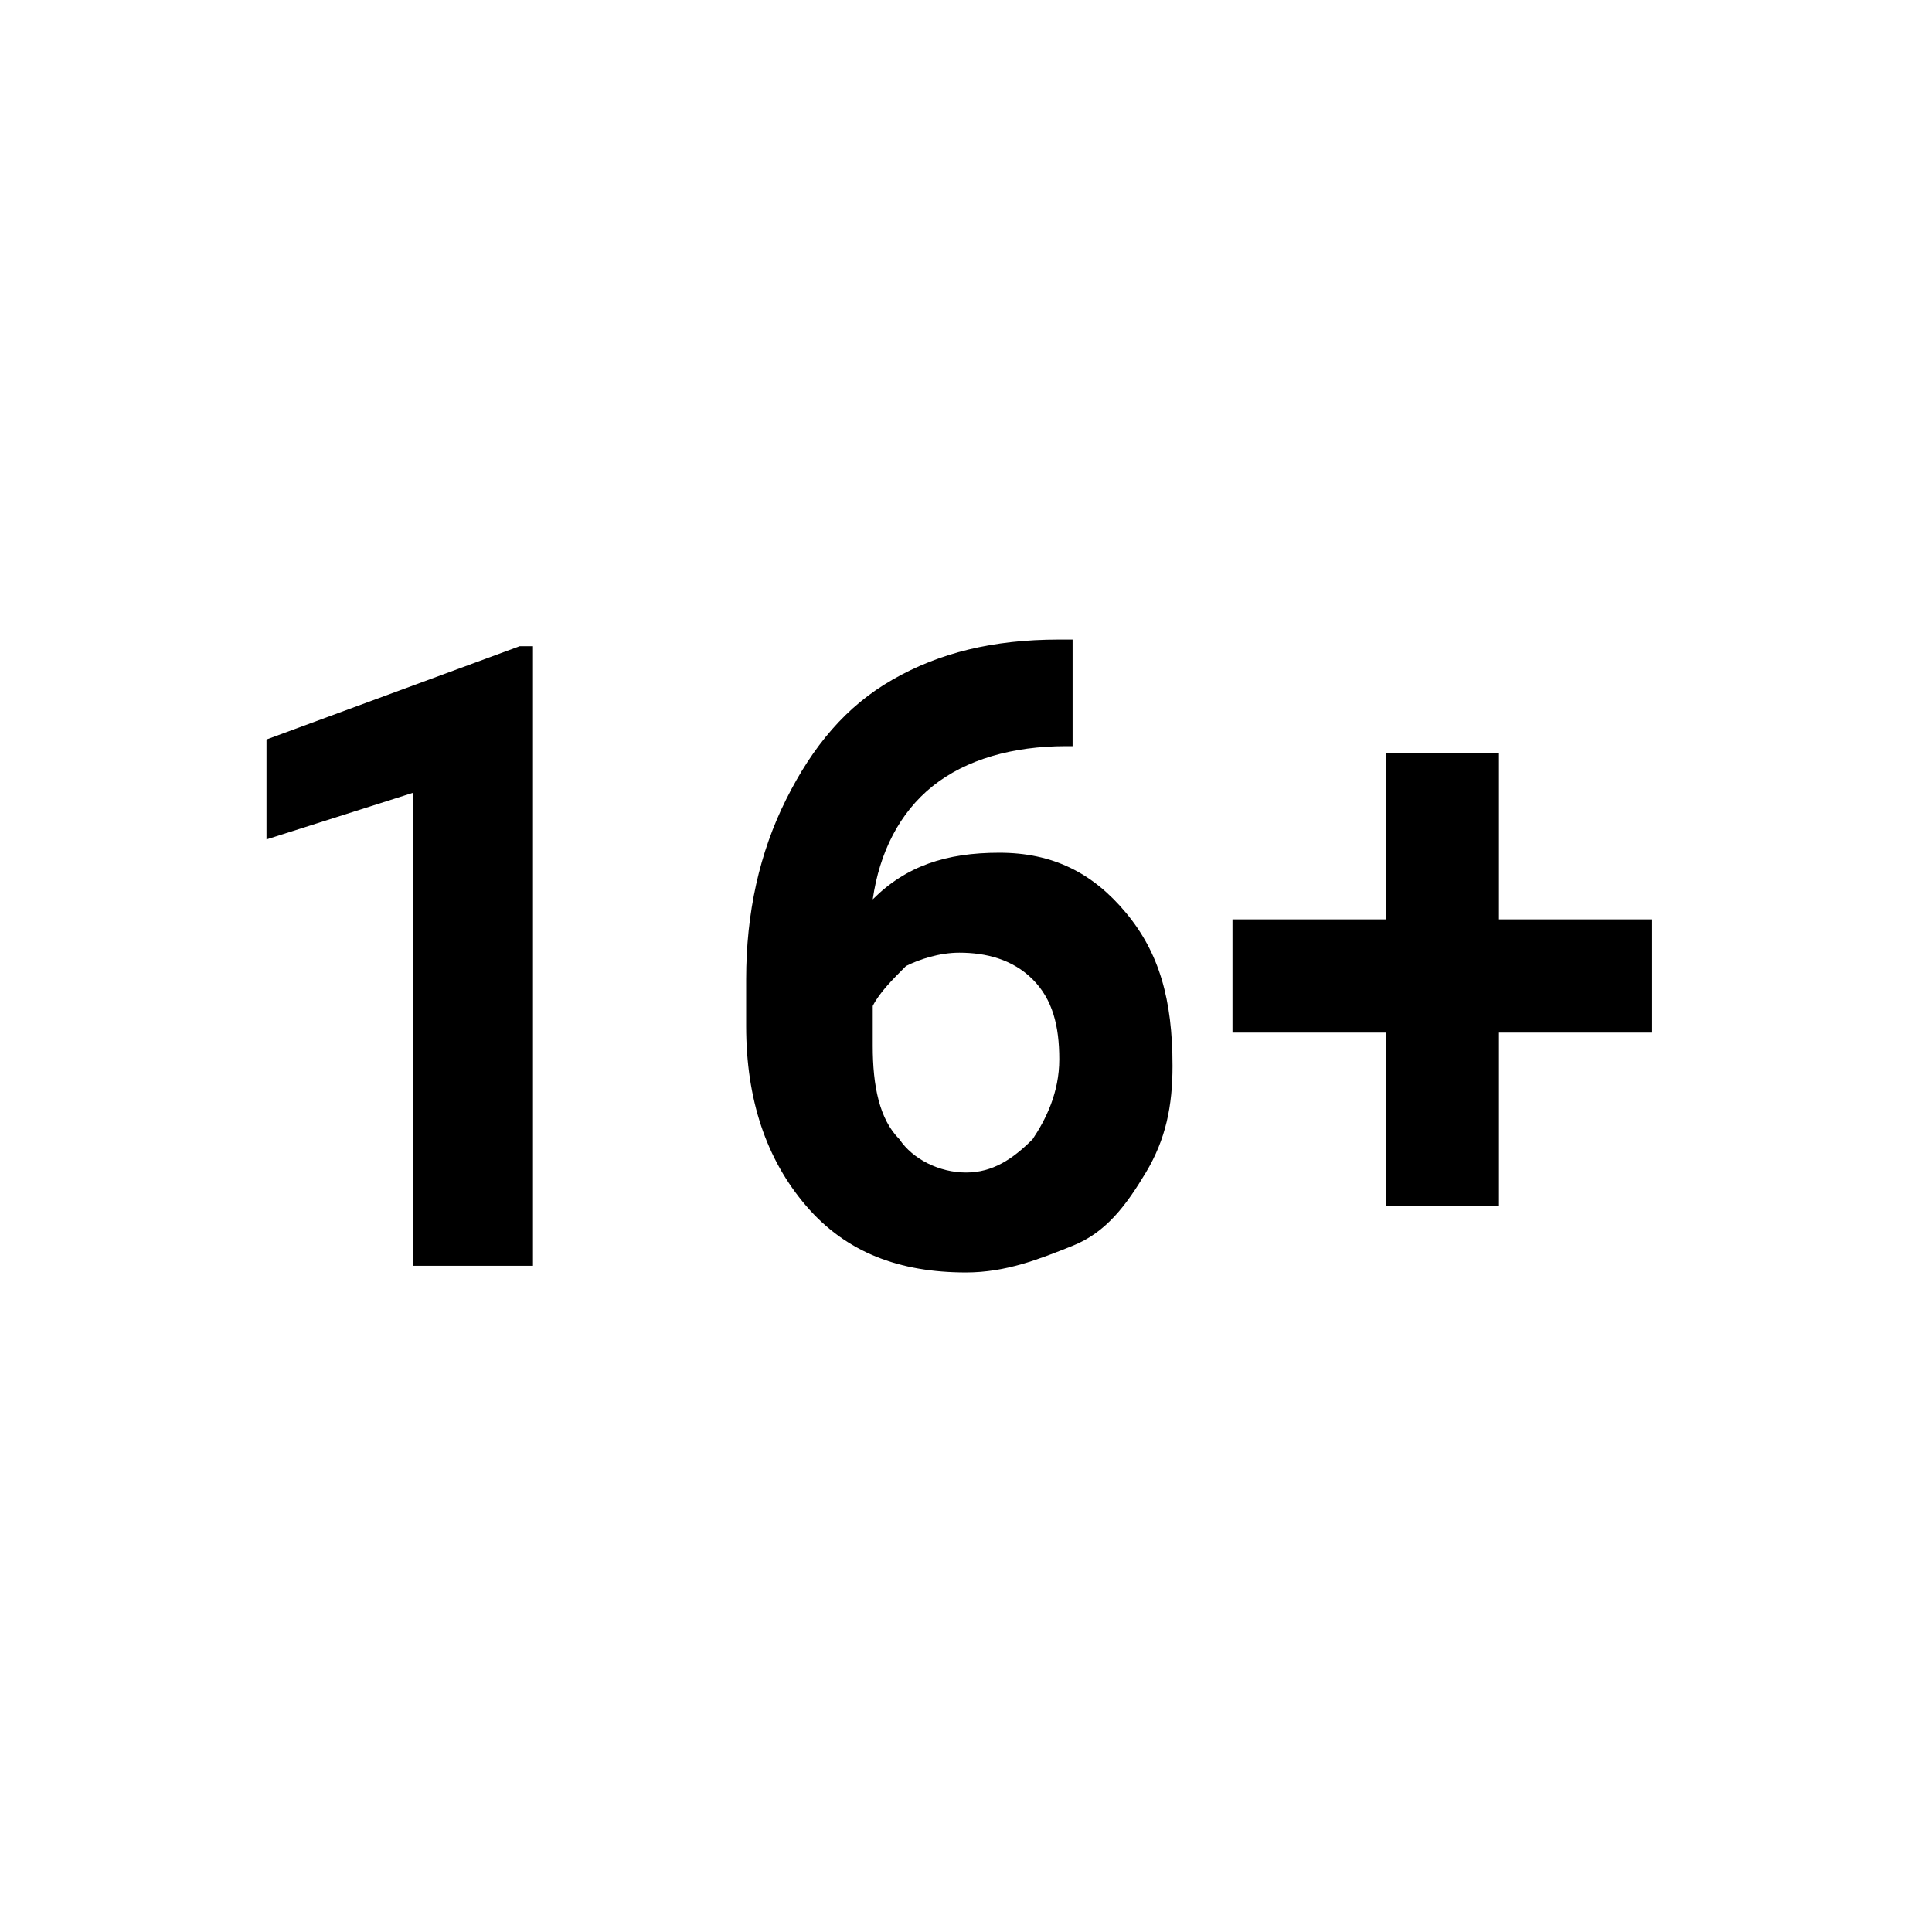
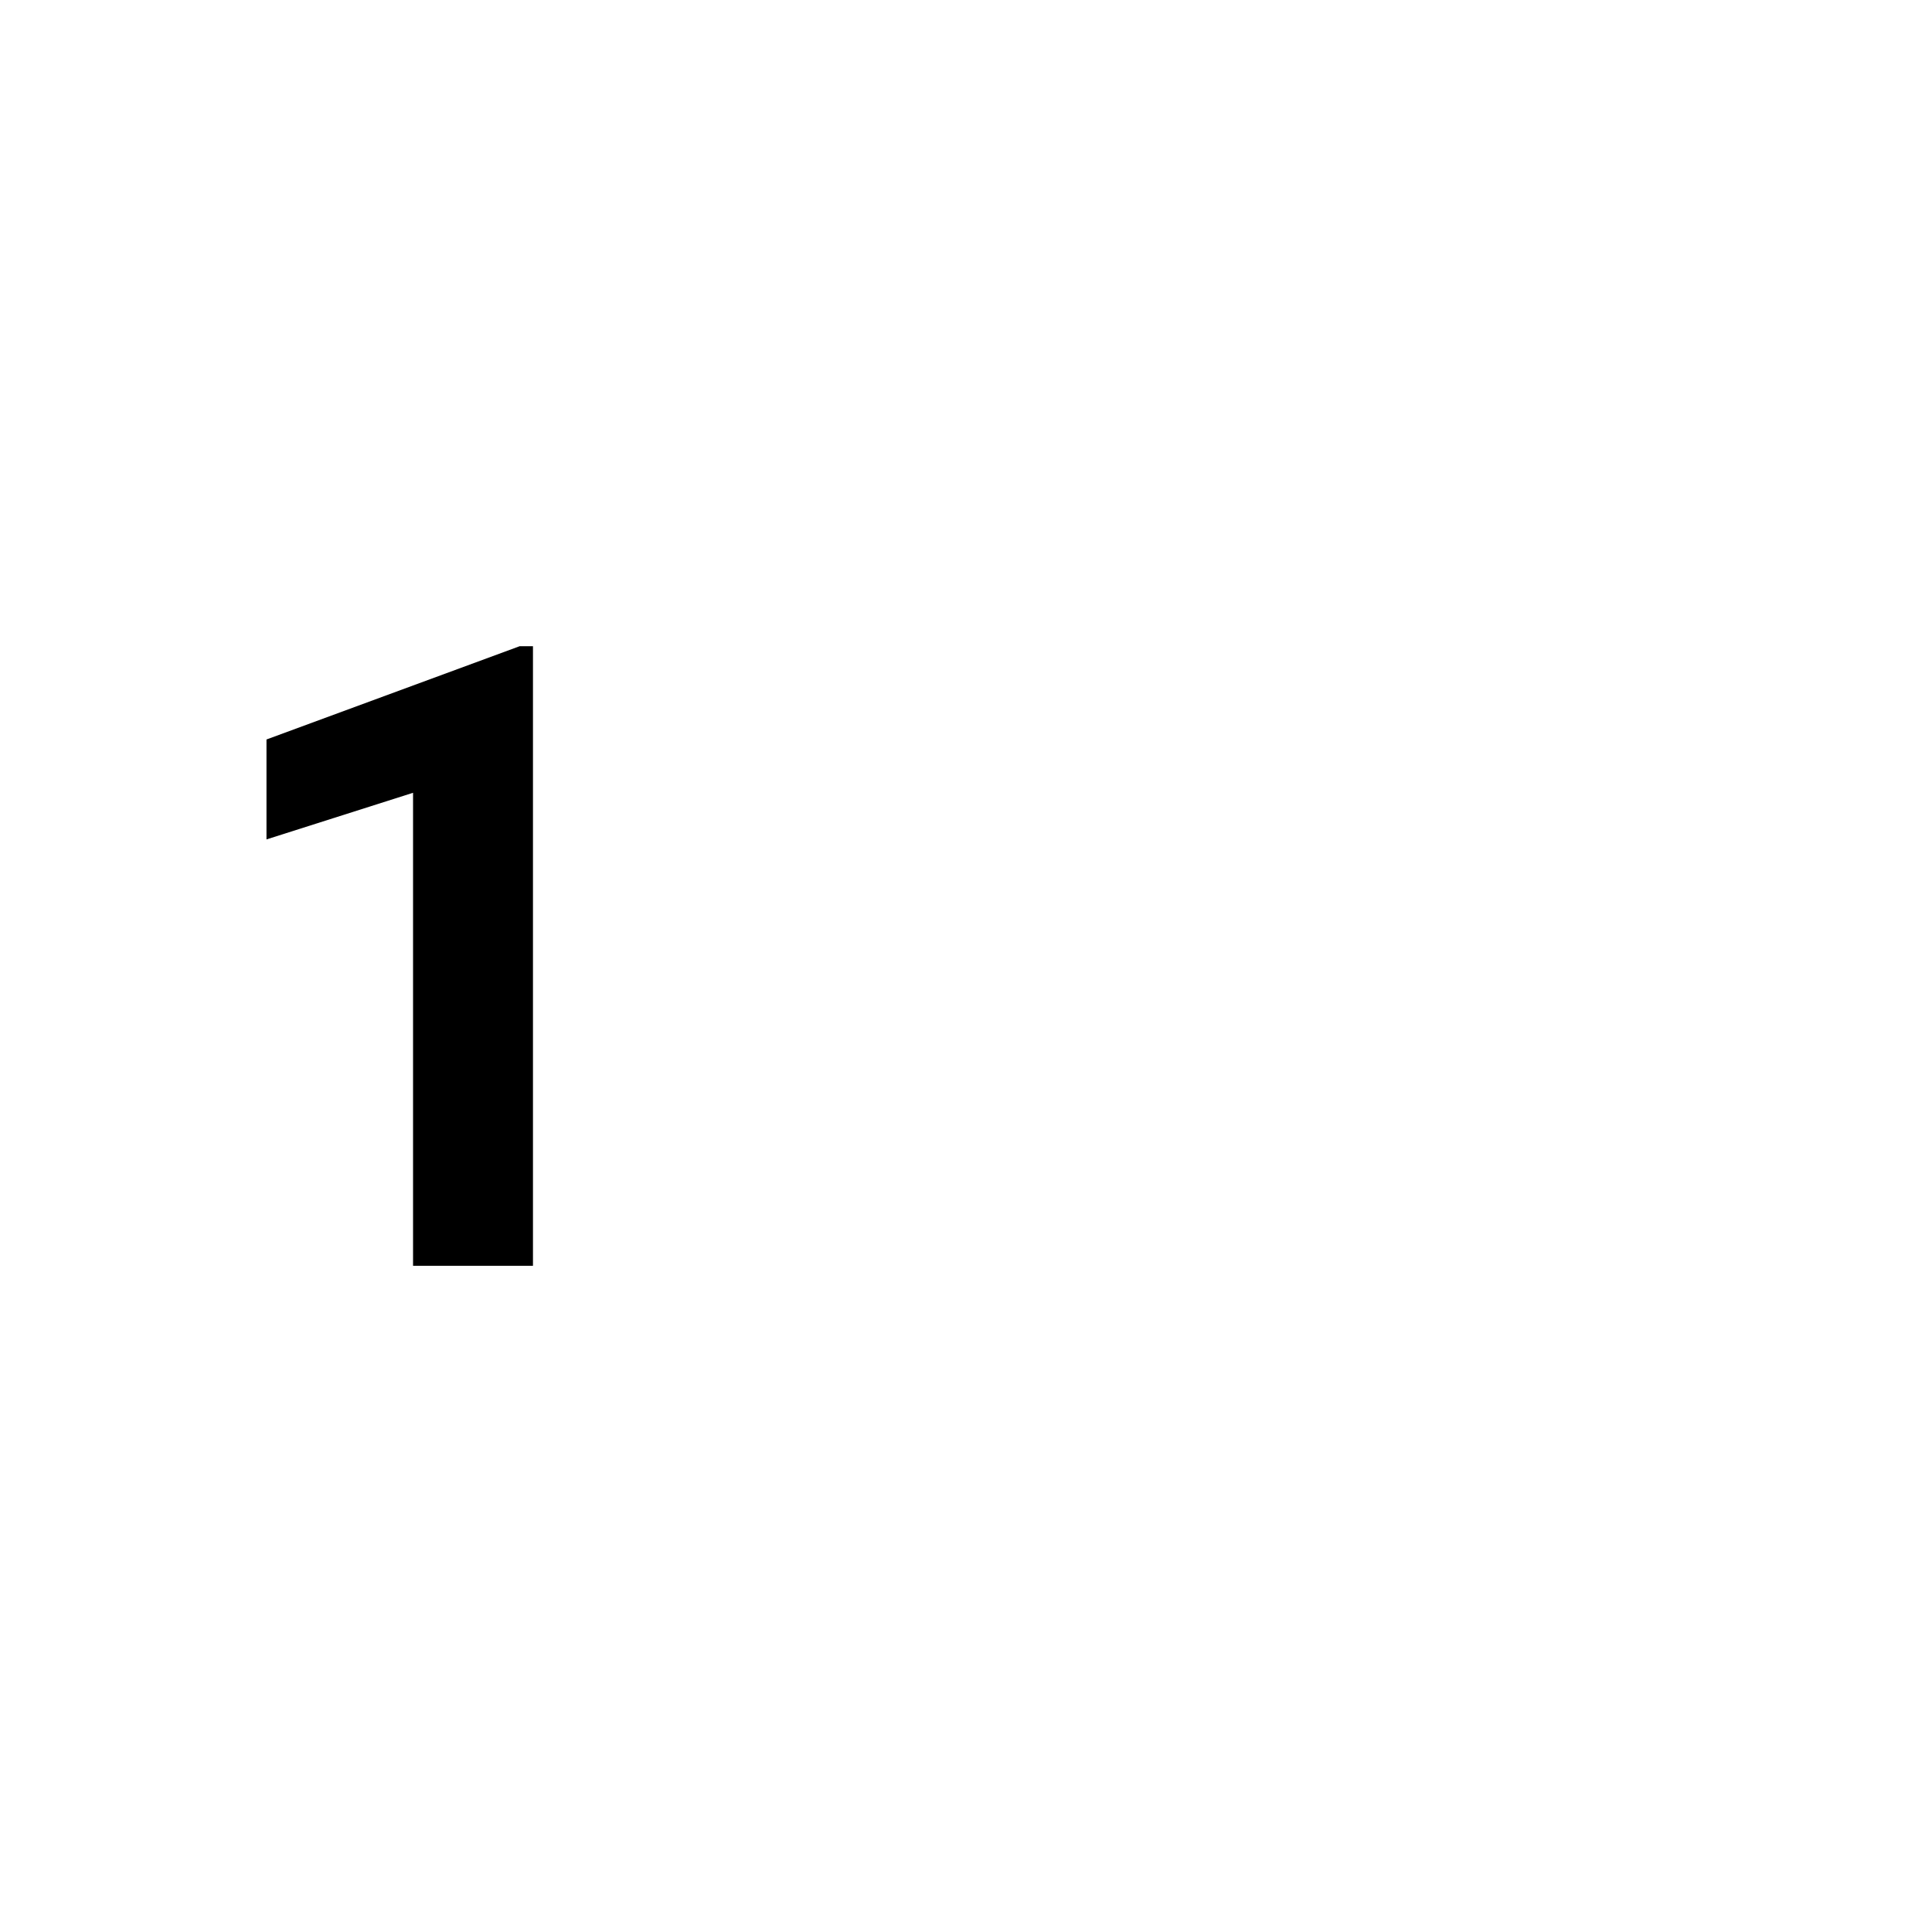
<svg xmlns="http://www.w3.org/2000/svg" version="1.1" id="Ebene_1" x="0px" y="0px" viewBox="0 0 29 29" style="enable-background:new 0 0 29 29;" xml:space="preserve">
  <style type="text/css">
	.st0{fill-rule:evenodd;clip-rule:evenodd;}
	.st1{fill-rule:evenodd;clip-rule:evenodd;fill:#FFFFFF;}
	.st2{enable-background:new    ;}
</style>
  <g id="Age16">
    <g id="Rectangle">
      <g>
        <rect id="path-1" class="st0" width="29" height="29" />
      </g>
      <g>
        <rect id="path-1_00000052812107848669835810000008183833537389815712_" class="st1" width="29" height="29" />
      </g>
    </g>
    <g class="st2">
      <path d="M8.1,19H6.2v-7.1l-2.2,0.7v-1.5l3.8-1.4h0.2V19z" />
-       <path d="M16.1,9.7v1.5H16c-0.8,0-1.5,0.2-2,0.6c-0.5,0.4-0.8,1-0.9,1.7c0.5-0.5,1.1-0.7,1.9-0.7c0.8,0,1.4,0.3,1.9,0.9    s0.7,1.3,0.7,2.3c0,0.6-0.1,1.1-0.4,1.6c-0.3,0.5-0.6,0.9-1.1,1.1s-1,0.4-1.6,0.4c-1,0-1.8-0.3-2.4-1c-0.6-0.7-0.9-1.6-0.9-2.7    v-0.7c0-1,0.2-1.9,0.6-2.7c0.4-0.8,0.9-1.4,1.6-1.8c0.7-0.4,1.5-0.6,2.5-0.6H16.1z M14.4,14.3c-0.3,0-0.6,0.1-0.8,0.2    c-0.2,0.2-0.4,0.4-0.5,0.6v0.6c0,0.6,0.1,1.1,0.4,1.4c0.2,0.3,0.6,0.5,1,0.5c0.4,0,0.7-0.2,1-0.5c0.2-0.3,0.4-0.7,0.4-1.2    c0-0.5-0.1-0.9-0.4-1.2S14.8,14.3,14.4,14.3z" />
-       <path d="M22.5,13.8h2.3v1.7h-2.3v2.6h-1.7v-2.6h-2.3v-1.7h2.3v-2.5h1.7V13.8z" />
    </g>
  </g>
</svg>